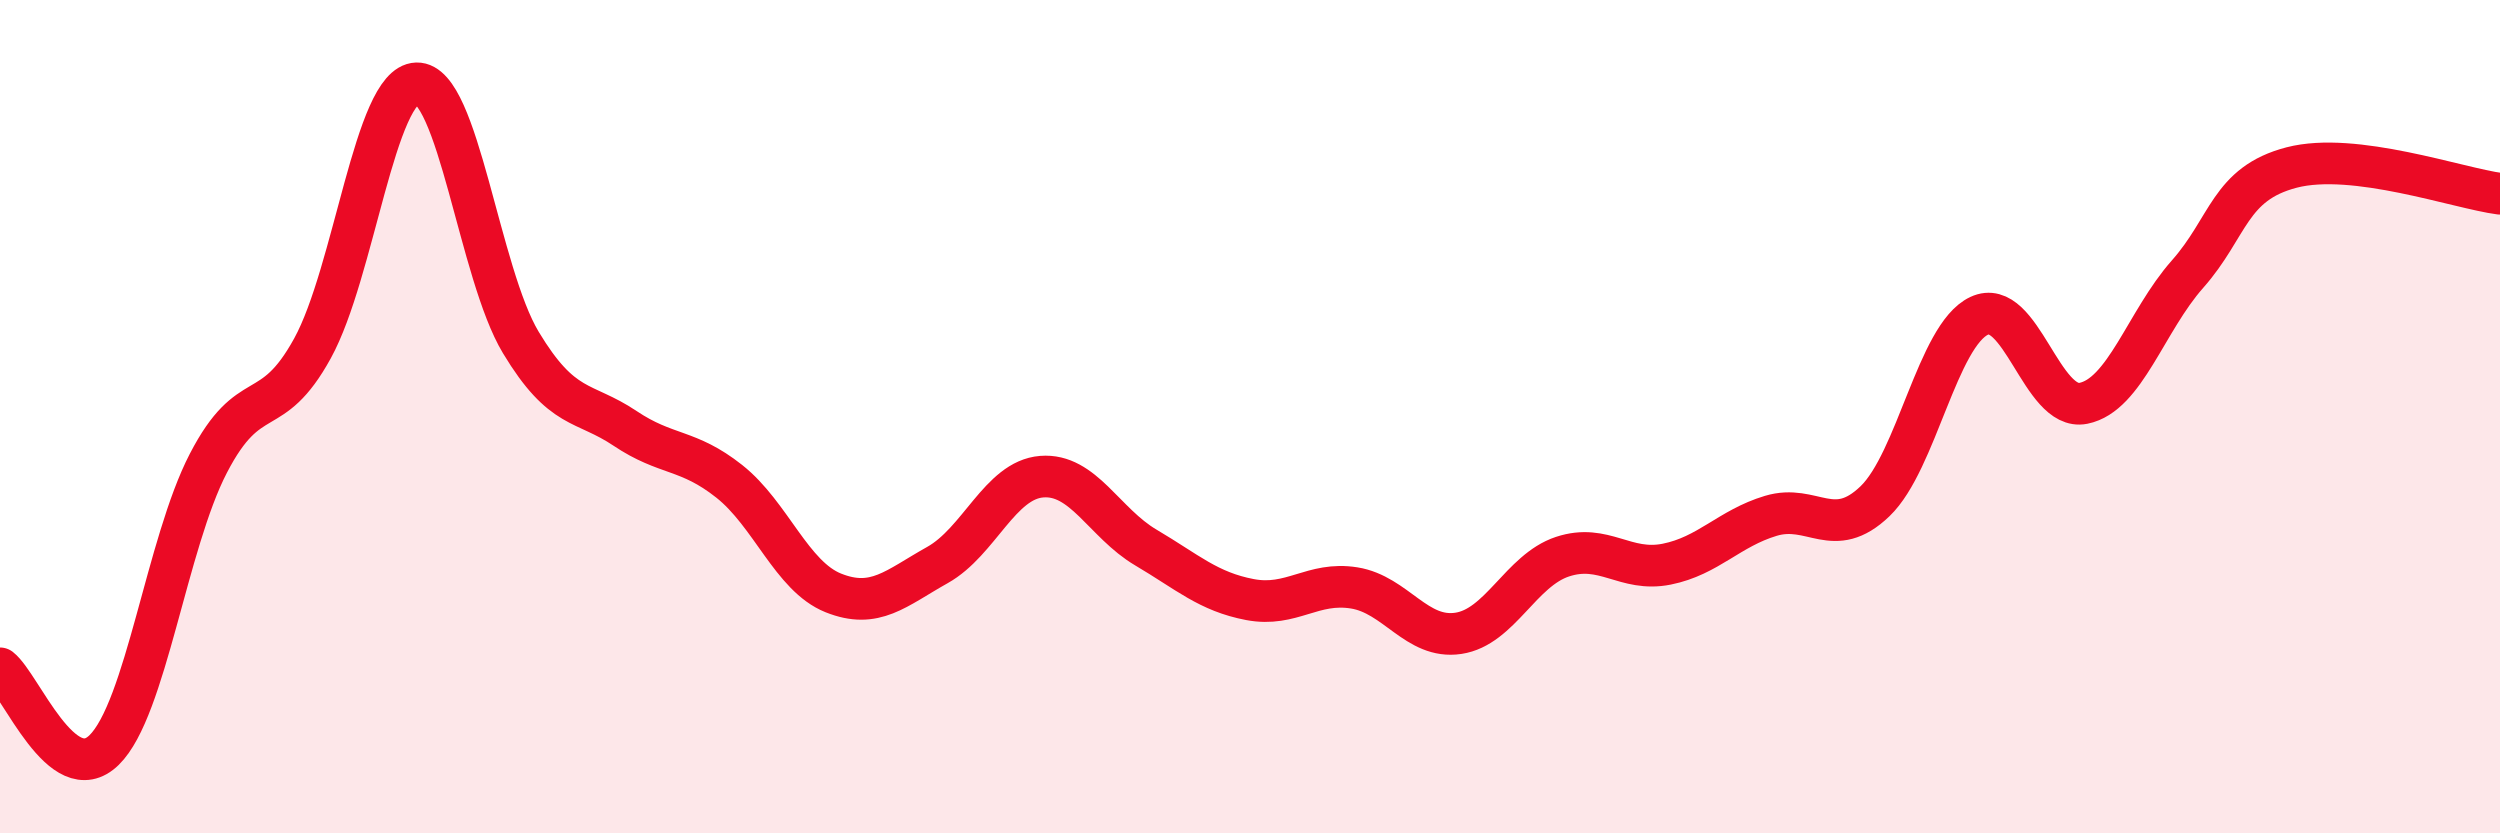
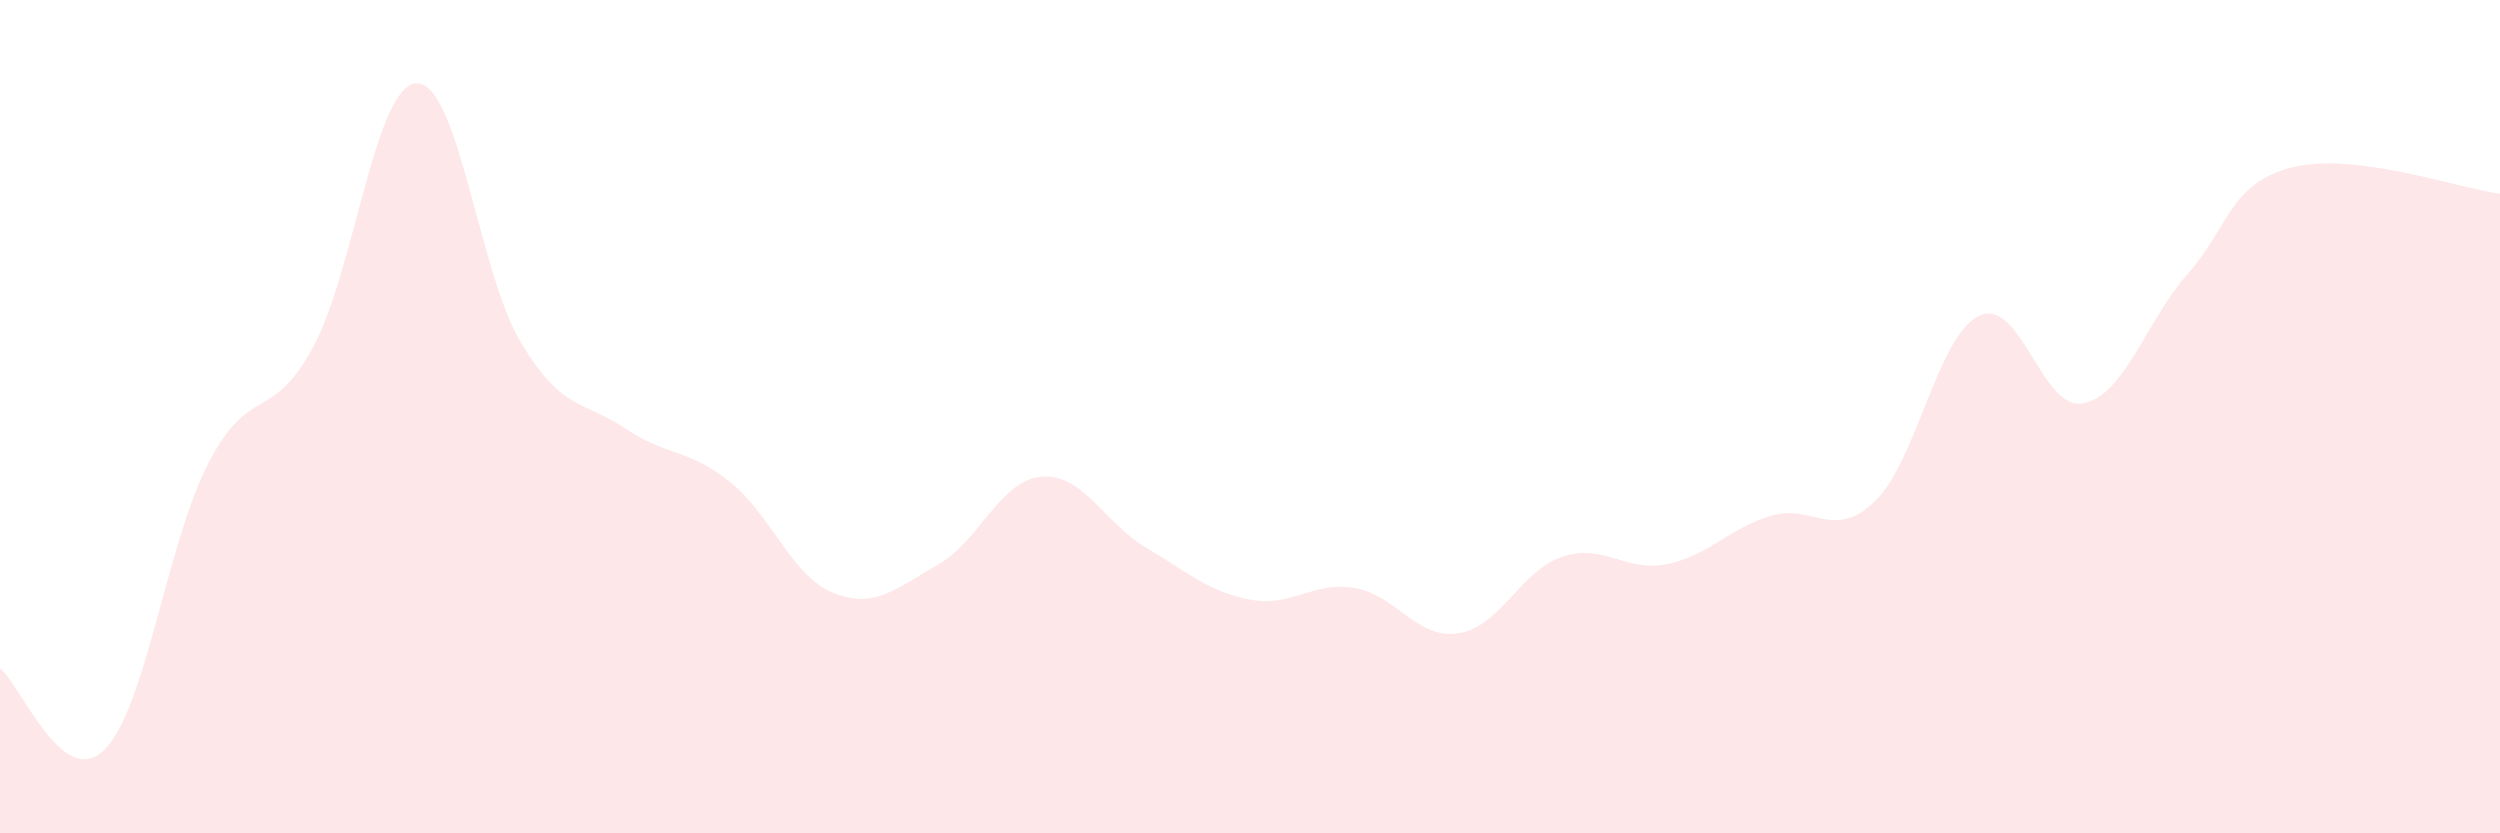
<svg xmlns="http://www.w3.org/2000/svg" width="60" height="20" viewBox="0 0 60 20">
  <path d="M 0,16.04 C 0.5,16.43 1.5,18.98 2.5,18 C 3.5,17.02 4,13.05 5,11.12 C 6,9.19 6.5,10.18 7.5,8.36 C 8.5,6.54 9,2.03 10,2 C 11,1.97 11.5,6.56 12.5,8.22 C 13.5,9.88 14,9.61 15,10.28 C 16,10.95 16.5,10.76 17.5,11.55 C 18.5,12.34 19,13.83 20,14.23 C 21,14.63 21.5,14.12 22.5,13.56 C 23.5,13 24,11.52 25,11.44 C 26,11.36 26.5,12.55 27.5,13.14 C 28.5,13.73 29,14.2 30,14.39 C 31,14.58 31.5,13.95 32.5,14.11 C 33.5,14.27 34,15.35 35,15.2 C 36,15.05 36.5,13.69 37.5,13.36 C 38.5,13.03 39,13.74 40,13.54 C 41,13.34 41.5,12.68 42.5,12.38 C 43.5,12.08 44,12.99 45,12.03 C 46,11.07 46.5,8.05 47.5,7.58 C 48.5,7.11 49,9.88 50,9.68 C 51,9.48 51.5,7.71 52.5,6.58 C 53.5,5.45 53.5,4.41 55,4.02 C 56.5,3.63 59,4.52 60,4.65L60 20L0 20Z" fill="#EB0A25" opacity="0.1" stroke-linecap="round" stroke-linejoin="round" />
-   <path d="M 0,16.04 C 0.5,16.43 1.5,18.98 2.5,18 C 3.5,17.02 4,13.05 5,11.12 C 6,9.19 6.5,10.18 7.5,8.36 C 8.5,6.54 9,2.03 10,2 C 11,1.97 11.5,6.56 12.5,8.22 C 13.5,9.88 14,9.61 15,10.28 C 16,10.95 16.5,10.76 17.5,11.55 C 18.5,12.34 19,13.83 20,14.23 C 21,14.63 21.5,14.12 22.5,13.56 C 23.5,13 24,11.52 25,11.44 C 26,11.36 26.5,12.55 27.5,13.14 C 28.5,13.73 29,14.2 30,14.39 C 31,14.58 31.5,13.95 32.5,14.11 C 33.5,14.27 34,15.35 35,15.2 C 36,15.05 36.5,13.69 37.5,13.36 C 38.5,13.03 39,13.74 40,13.54 C 41,13.34 41.5,12.68 42.5,12.38 C 43.5,12.08 44,12.99 45,12.03 C 46,11.07 46.5,8.05 47.5,7.58 C 48.5,7.11 49,9.88 50,9.68 C 51,9.48 51.5,7.71 52.5,6.58 C 53.5,5.45 53.5,4.41 55,4.02 C 56.5,3.63 59,4.52 60,4.65" stroke="#EB0A25" stroke-width="1" fill="none" stroke-linecap="round" stroke-linejoin="round" />
</svg>